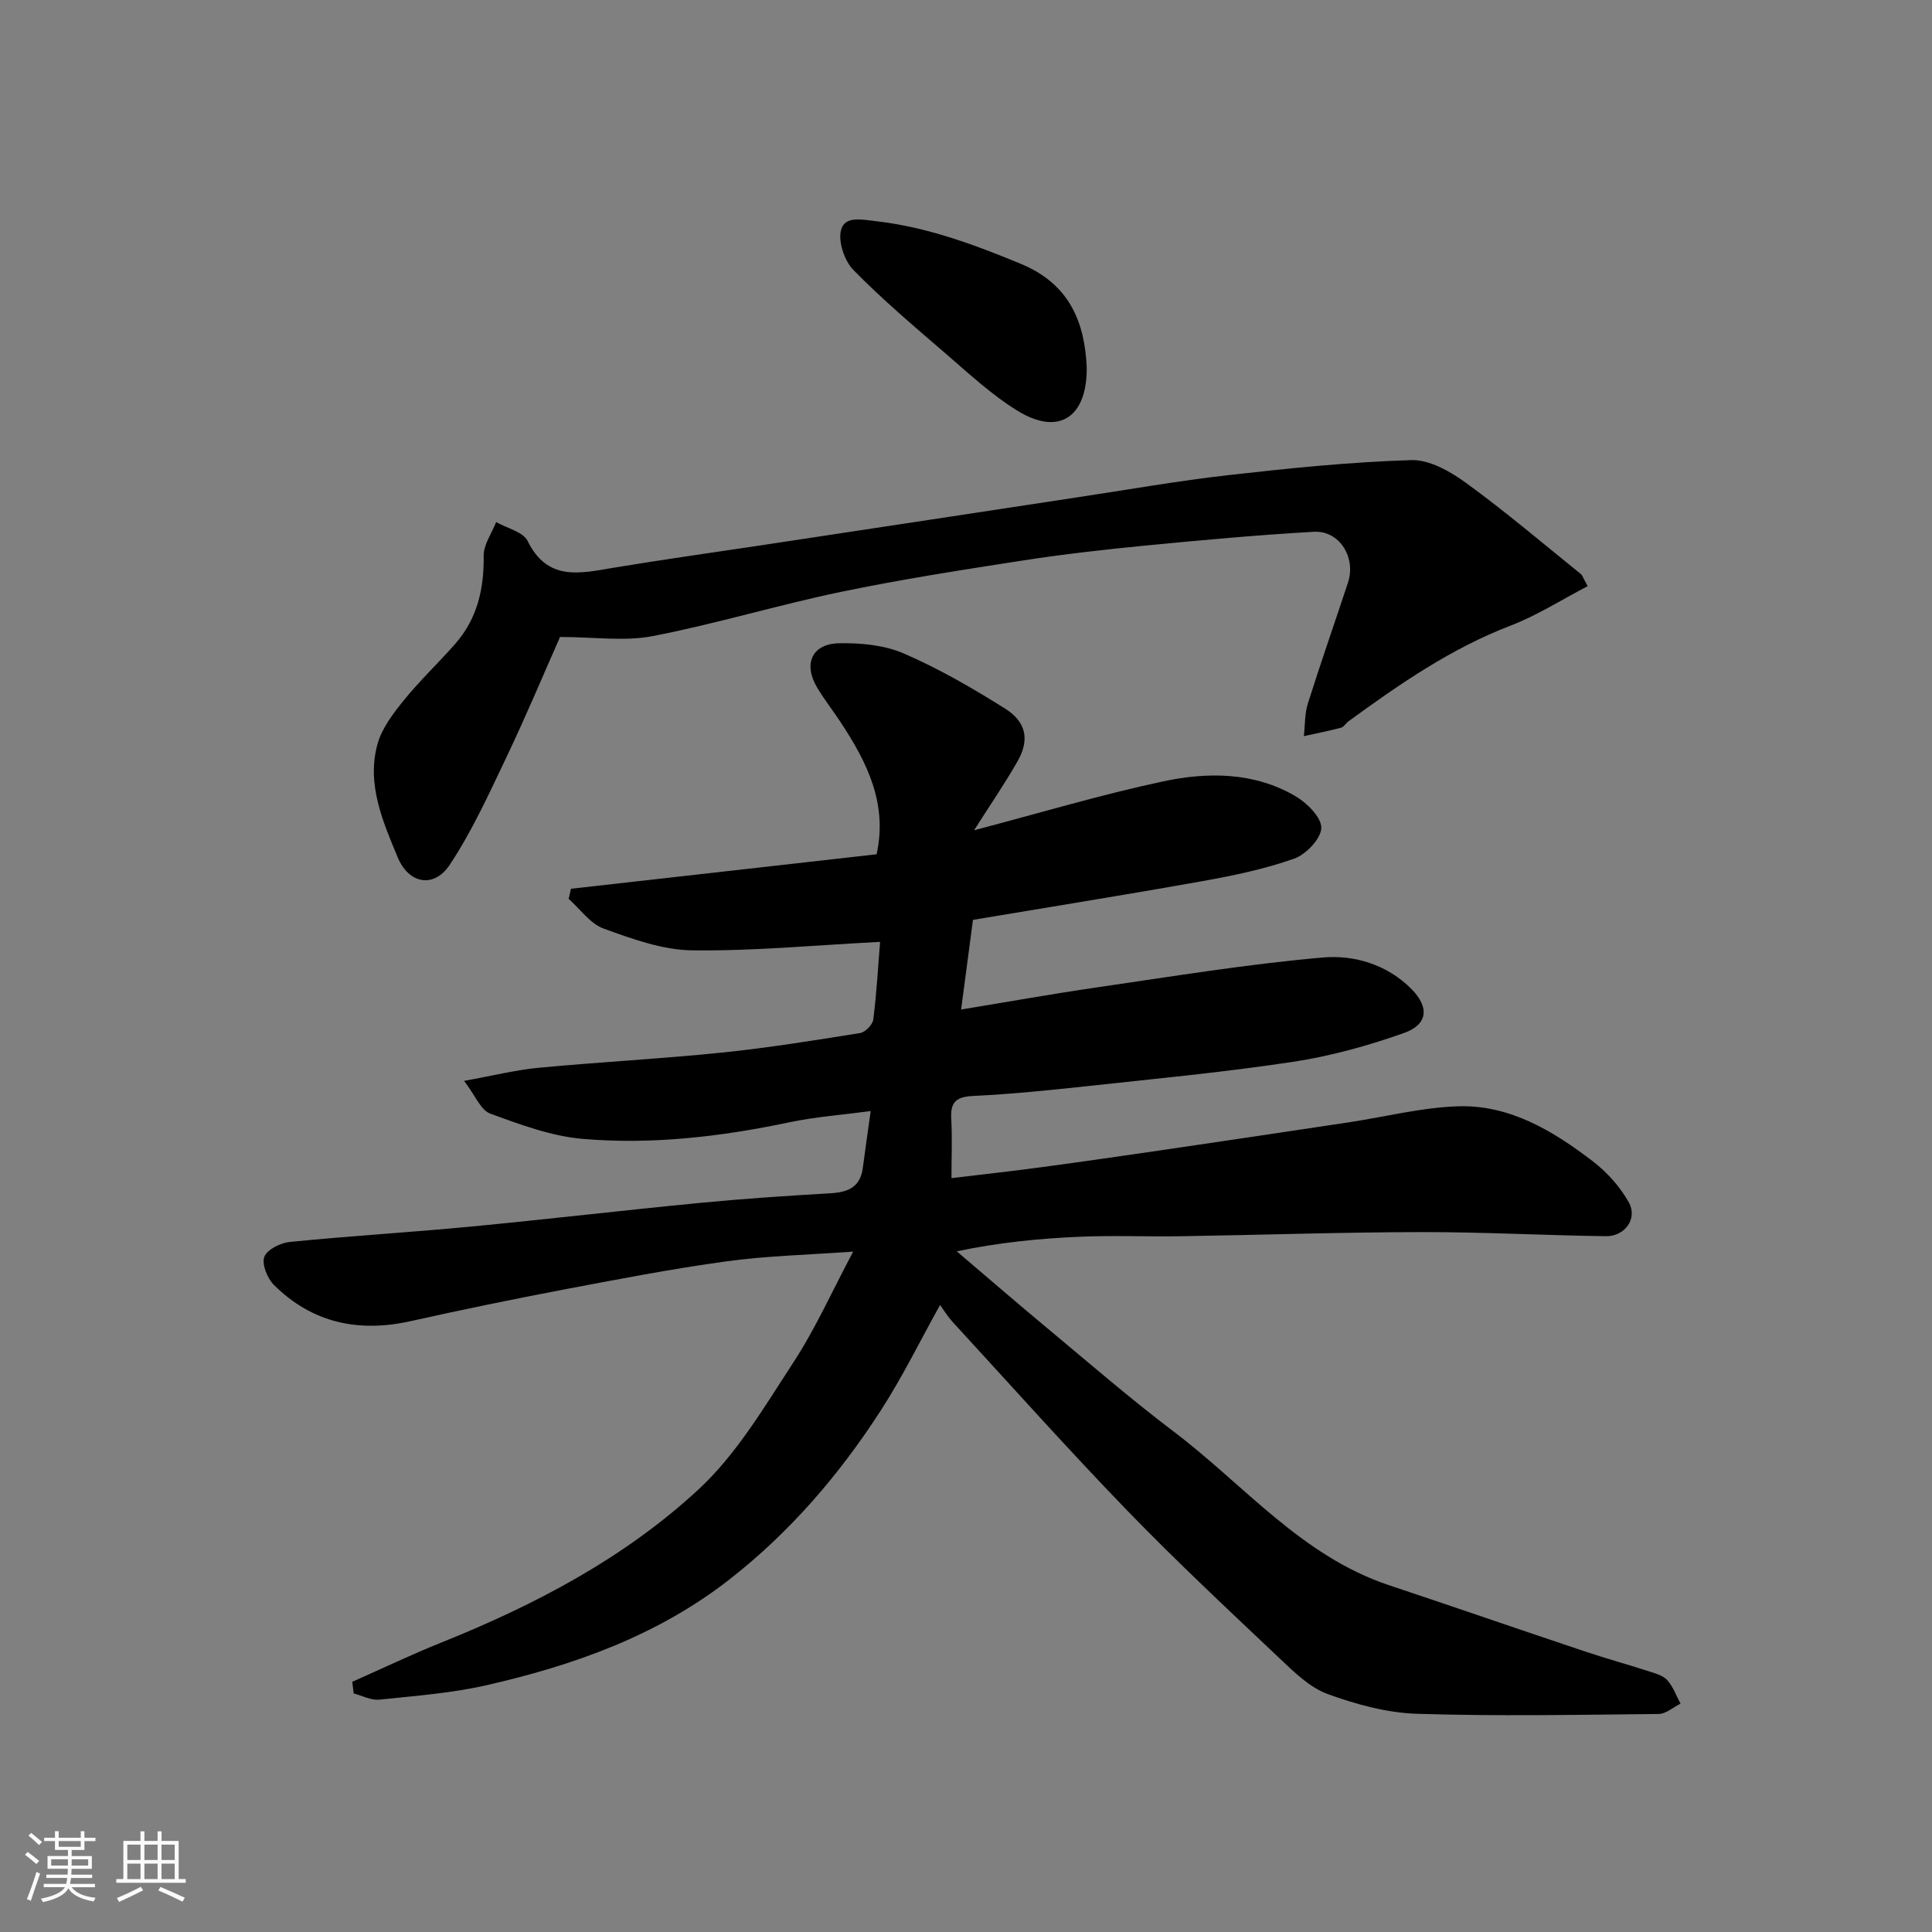
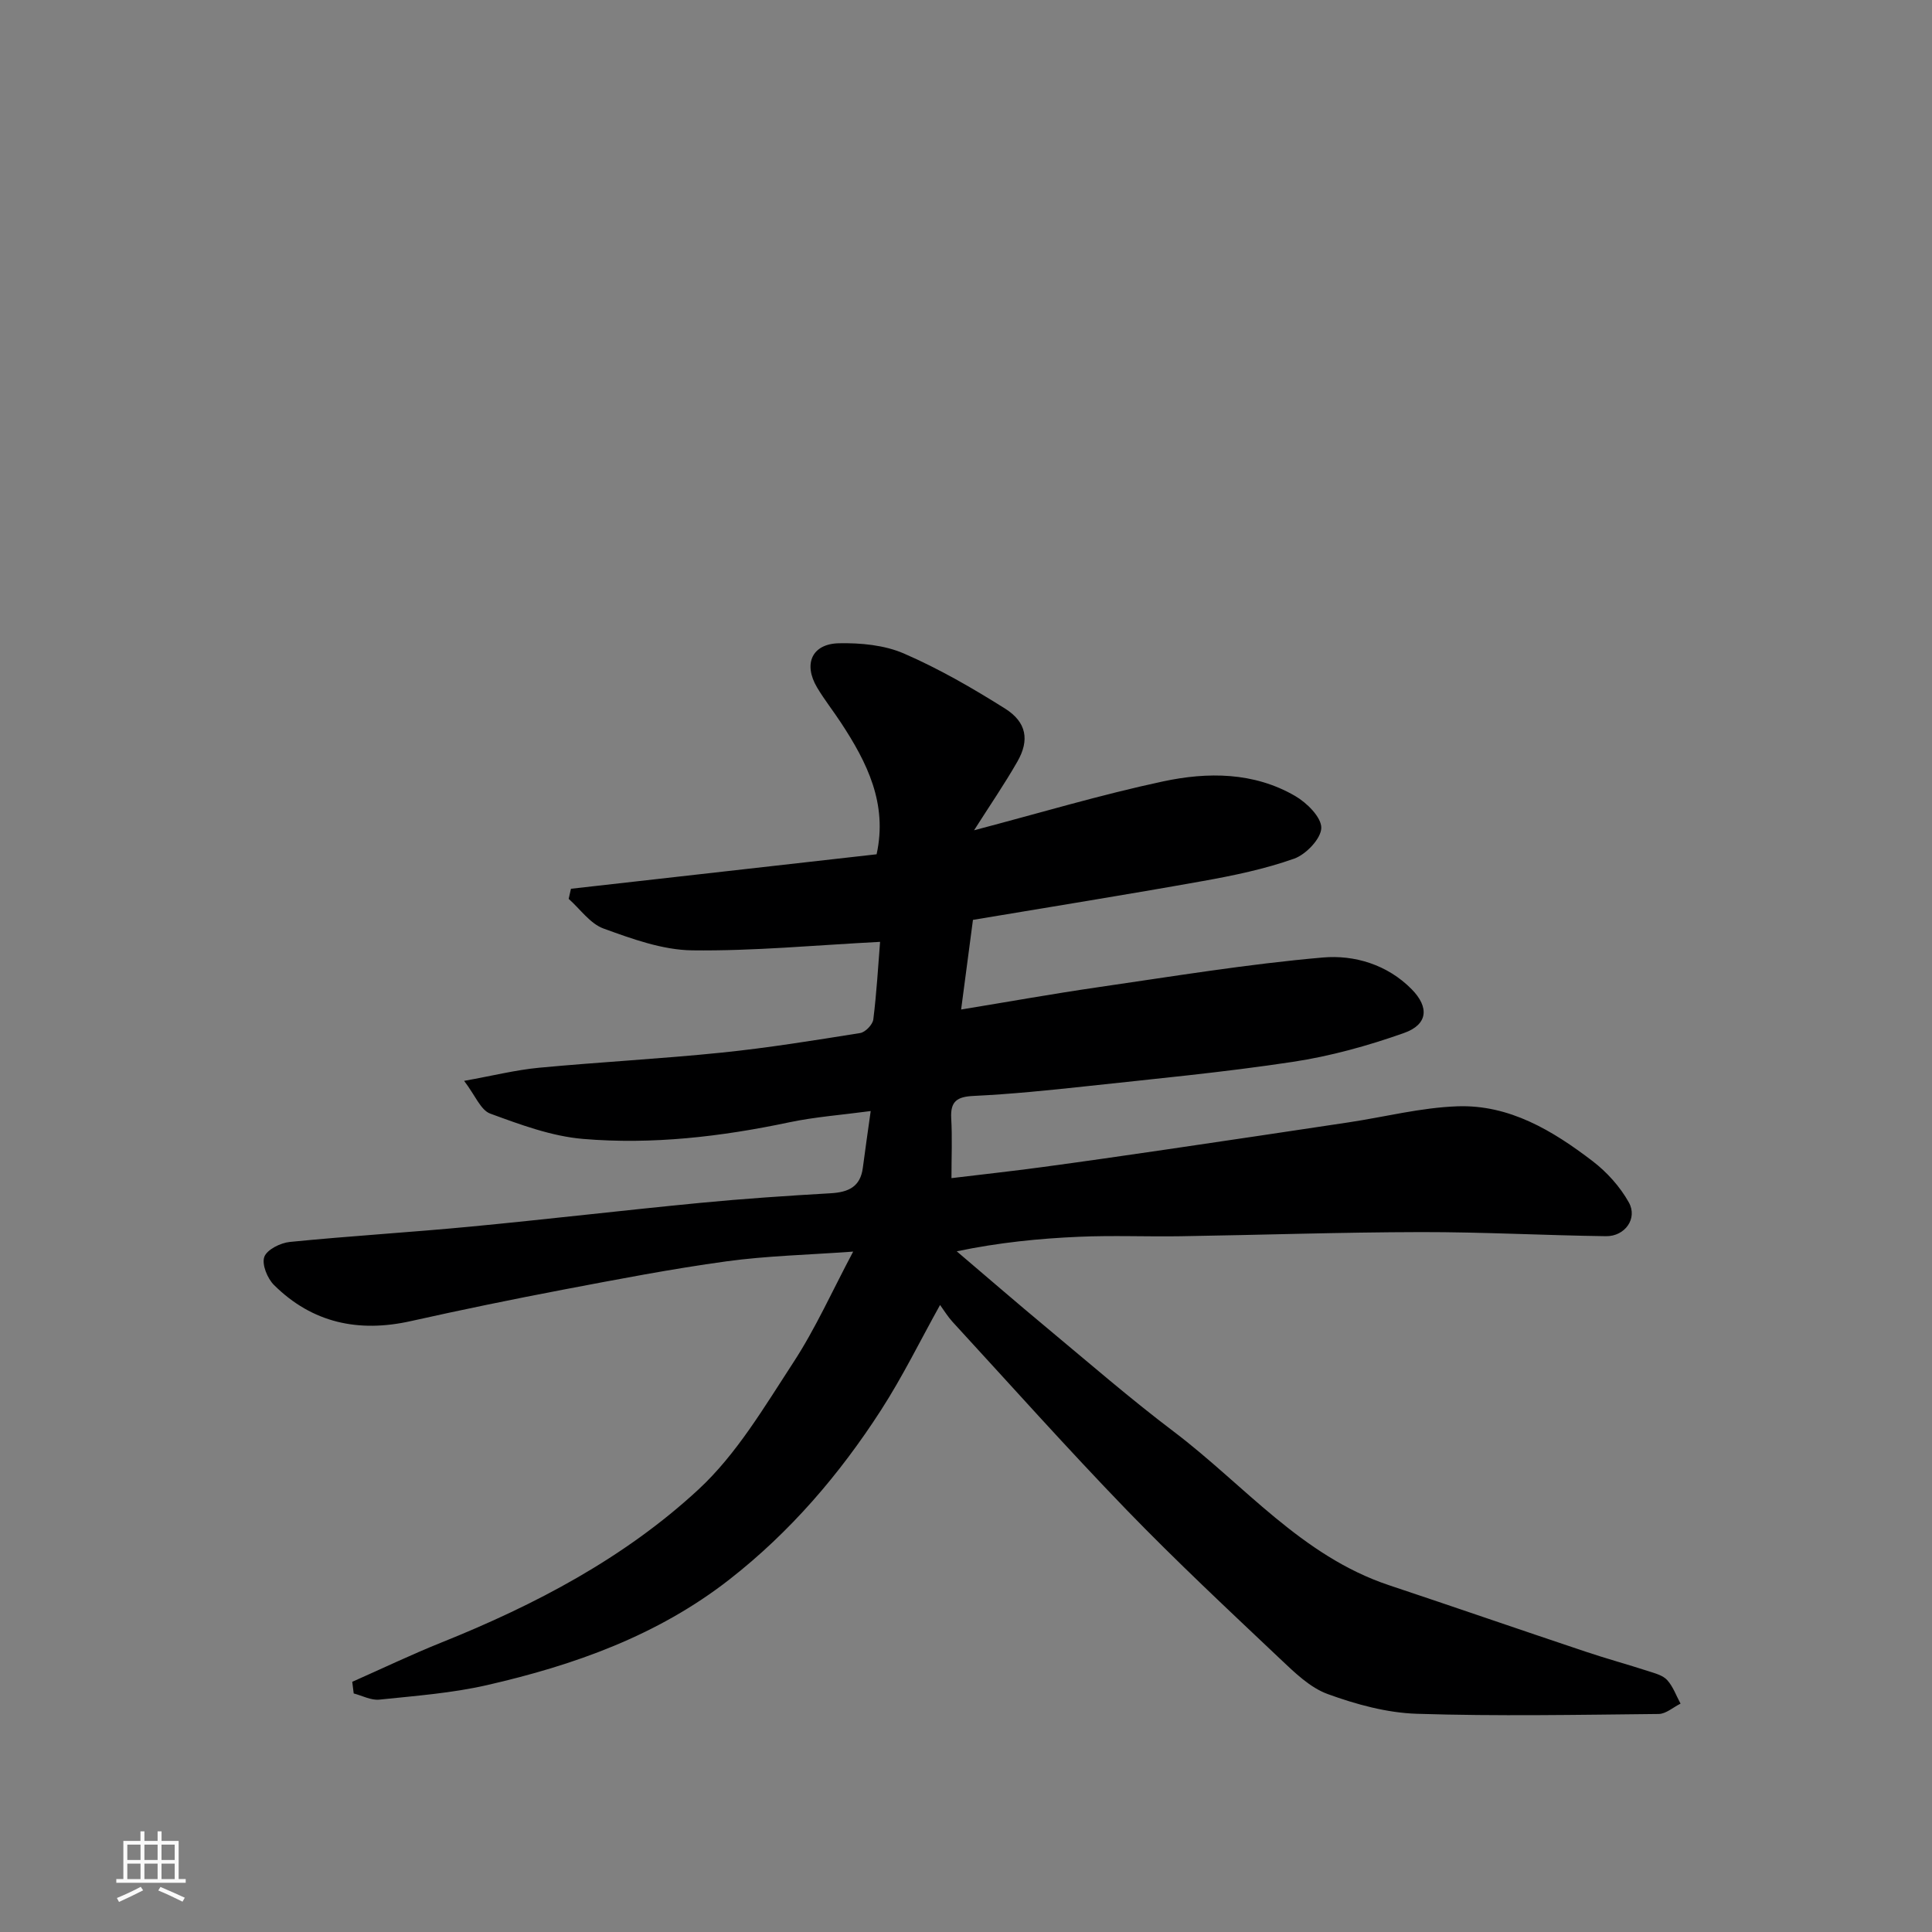
<svg xmlns="http://www.w3.org/2000/svg" enable-background="new 0 0 400 400" viewBox="0 0 400 400">
  <rect x="0" y="0" width="400" height="400" fill="#808080" stroke="none" />
-   <path d="m5.17 384 .55-.58c.85.61 1.65 1.24 2.4 1.87l-.59.64c-.83-.73-1.62-1.38-2.36-1.93m1.22 9.53-.82-.34c.71-1.76 1.37-3.64 1.98-5.63.24.13.5.25.76.36-.6 1.67-1.24 3.54-1.92 5.61m-.5-13.5.57-.54c.56.44 1.31 1.06 2.26 1.87l-.64.64c-.68-.66-1.41-1.32-2.19-1.97m3.25.46h2.24v-1.36h.77v1.36h4.57v-1.36h.76v1.36h2.28v.69h-2.28v1.84h-2.64v1.26h4.18v2.64h-4.21c0 .45-.02.86-.05 1.21h4.32v.69h-4.38c-.04.34-.1.75-.19 1.22h5.15v.69h-4.82c.87 1.19 2.51 1.92 4.93 2.19-.17.31-.3.57-.37.76-2.77-.49-4.52-1.41-5.26-2.76-.56 1.26-2.3 2.23-5.24 2.9-.12-.24-.26-.48-.43-.72 2.73-.55 4.38-1.34 4.96-2.38h-4.38v-.69h4.65c.1-.38.17-.79.21-1.22h-4.32v-.69h4.4c.03-.34.05-.75.05-1.21h-4.2v-2.64h4.23v-1.26h-2.69v-1.84h-2.24zm1.46 4.46v1.29h3.45c.01-.4.02-.57.01-.53v-.32-.45h-3.46zm1.55-2.59h4.57v-1.19h-4.57zm6.11 2.59h-3.42v.77c-.01.19-.01.37-.02.53h3.44z" fill="#fafafa" />
  <path d="m32.63 379.16h.82v1.98h3.54v7.89h1.46v.78h-14.37v-.78h1.46v-7.89h3.54v-1.98h.82v1.98h2.73zm-3.49 11.48.5.73c-1.61.82-3.28 1.63-5 2.41-.13-.27-.28-.55-.44-.82 1.75-.72 3.4-1.49 4.94-2.32m-2.78-5.55h2.73v-3.18h-2.73zm0 3.95h2.73v-3.2h-2.73zm3.54-3.95h2.73v-3.18h-2.73zm0 3.95h2.73v-3.2h-2.73zm7.89 4.68c-1.84-.92-3.51-1.7-5.02-2.32l.45-.73c1.89.8 3.57 1.55 5.04 2.23zm-1.62-11.81h-2.73v3.18h2.73zm-2.73 7.13h2.73v-3.2h-2.73z" fill="#fafafa" />
  <g fill="#000001">
    <path d="m72.93 348.2c6.17-2.73 12.26-5.65 18.52-8.16 19.4-7.79 37.86-17.49 53.18-31.68 7.89-7.31 13.63-17.1 19.6-26.24 4.61-7.05 8.08-14.85 12.41-22.99-9.37.68-17.88.87-26.25 2.02-11.31 1.55-22.53 3.72-33.75 5.85-10.56 2.01-21.09 4.18-31.58 6.52-10.8 2.42-20.39.4-28.32-7.46-1.38-1.36-2.57-4.28-2.02-5.83.54-1.51 3.35-2.91 5.29-3.1 12.44-1.24 24.93-1.98 37.38-3.17 15.85-1.51 31.66-3.38 47.51-4.91 9.01-.87 18.06-1.48 27.1-2 3.64-.21 6.13-1.32 6.64-5.26.48-3.7 1.02-7.4 1.63-11.76-6.03.81-11.52 1.21-16.85 2.33-14.11 2.98-28.38 4.65-42.72 3.44-6.52-.55-12.98-2.96-19.2-5.24-1.98-.72-3.1-3.76-5.41-6.78 5.93-1.06 10.65-2.25 15.45-2.71 12.62-1.19 25.28-1.85 37.89-3.14 9.59-.98 19.13-2.53 28.66-4.05 1.07-.17 2.59-1.75 2.72-2.82.69-5.52 1-11.08 1.4-16.06-13.38.69-26.16 1.92-38.91 1.76-6.15-.08-12.42-2.37-18.33-4.51-2.79-1.01-4.84-4.03-7.23-6.15.16-.7.31-1.39.47-2.09 21.08-2.38 42.16-4.75 63.28-7.14 2.31-10.48-1.97-19.01-7.37-27.23-1.61-2.46-3.45-4.78-4.95-7.3-2.9-4.89-1.07-9.05 4.54-9.16 4.49-.09 9.39.37 13.43 2.12 7.28 3.16 14.24 7.18 20.97 11.42 4.45 2.81 5.06 6.53 2.54 10.94-2.67 4.67-5.72 9.11-8.98 14.24 13.51-3.55 26.21-7.36 39.14-10.12 9.22-1.97 18.77-1.95 27.32 3.01 2.42 1.4 5.46 4.4 5.43 6.62-.04 2.22-3.17 5.5-5.63 6.37-6.08 2.15-12.51 3.49-18.89 4.63-15.75 2.82-31.55 5.35-47.6 8.04-.77 5.83-1.57 11.91-2.45 18.56 9.71-1.59 18.94-3.25 28.23-4.6 15.53-2.25 31.05-4.81 46.66-6.17 6.5-.57 13.35 1.45 18.39 6.57 3.67 3.73 3.38 7.31-1.61 9.07-7.46 2.64-15.21 4.79-23.02 5.97-14.25 2.16-28.63 3.51-42.97 5.07-7.68.83-15.38 1.61-23.1 1.98-3.43.16-4.83 1.12-4.63 4.65.23 3.96.05 7.95.05 12.37 6.49-.78 12.6-1.45 18.68-2.27 8.59-1.16 17.17-2.39 25.74-3.65 12.61-1.85 25.22-3.73 37.83-5.63 7.49-1.13 14.95-3.05 22.47-3.32 10.78-.39 19.77 5.04 28.02 11.35 2.98 2.28 5.7 5.31 7.51 8.56 1.85 3.32-.81 7.03-4.73 6.98-12.77-.17-25.53-.87-38.3-.85-16.6.03-33.2.6-49.8.86-7 .11-14.01-.2-20.99.11-8.29.36-16.57 1.18-25.34 3.01 6.22 5.29 12.4 10.64 18.68 15.86 8.7 7.24 17.26 14.67 26.28 21.49 14.53 11 26.42 25.73 44.51 31.77 13.58 4.53 27.11 9.21 40.68 13.75 4.31 1.45 8.71 2.65 13.03 4.05 1.38.45 3.01.86 3.91 1.85 1.23 1.35 1.87 3.23 2.77 4.88-1.51.74-3.01 2.12-4.52 2.14-16.7.17-33.41.49-50.09-.04-6.21-.2-12.55-1.94-18.43-4.08-3.67-1.33-6.85-4.45-9.81-7.24-10.74-10.16-21.55-20.26-31.83-30.88-12.3-12.72-24.08-25.93-36.06-38.96-.97-1.06-1.73-2.32-2.57-3.48-4.1 7.37-7.75 14.83-12.22 21.76-8.59 13.32-18.81 25.25-31.4 35.08-14.88 11.61-32.12 17.73-50.16 21.86-7.29 1.67-14.84 2.23-22.31 3.01-1.71.18-3.54-.82-5.31-1.28-.09-.79-.2-1.6-.3-2.41z" />
-     <path d="m328.71 121.36c-5.39 2.8-10.45 6.05-15.94 8.16-12.36 4.74-23.06 12.14-33.62 19.85-.53.39-.92 1.14-1.49 1.29-2.55.67-5.14 1.18-7.71 1.75.26-2.26.16-4.63.83-6.76 2.64-8.38 5.55-16.67 8.3-25.01 1.73-5.25-1.78-10.85-7.1-10.54-11.65.67-23.27 1.73-34.89 2.86-8.48.82-16.95 1.79-25.37 3.09-12.57 1.95-25.16 3.9-37.61 6.49-13.05 2.72-25.86 6.62-38.93 9.15-5.87 1.14-12.15.19-19.23.19-3.37 7.6-6.99 16.28-11.03 24.75-3.63 7.62-7.16 15.4-11.8 22.41-3.26 4.92-8.48 3.99-10.78-1.54-3.09-7.44-6.47-15.14-4.19-23.43.9-3.28 3.23-6.33 5.44-9.06 3.32-4.1 7.18-7.75 10.67-11.72 4.56-5.2 5.97-11.37 5.88-18.21-.03-2.32 1.67-4.66 2.58-6.99 2.24 1.28 5.58 2.01 6.52 3.92 4.13 8.37 10.79 6.71 17.71 5.55 9.99-1.67 20.02-3.06 30.04-4.57l35.85-5.43c10.01-1.52 20.02-3.06 30.04-4.57 10.5-1.58 20.97-3.43 31.52-4.63 12.57-1.42 25.18-2.72 37.81-3.1 3.79-.11 8.14 2.4 11.43 4.8 8.13 5.92 15.81 12.46 23.65 18.78.35.29.48.83 1.42 2.52z" />
-     <path d="m225 76.22c.02 10.33-5.89 14.01-14.31 8.84-5.39-3.31-10.12-7.74-14.95-11.9-6.49-5.59-13.05-11.14-19.04-17.25-1.87-1.91-3.22-5.91-2.56-8.34.79-2.91 4.32-2.12 7.37-1.76 10.5 1.23 20.16 4.81 29.83 8.81 10.19 4.21 13.28 12.23 13.66 21.6z" />
  </g>
</svg>